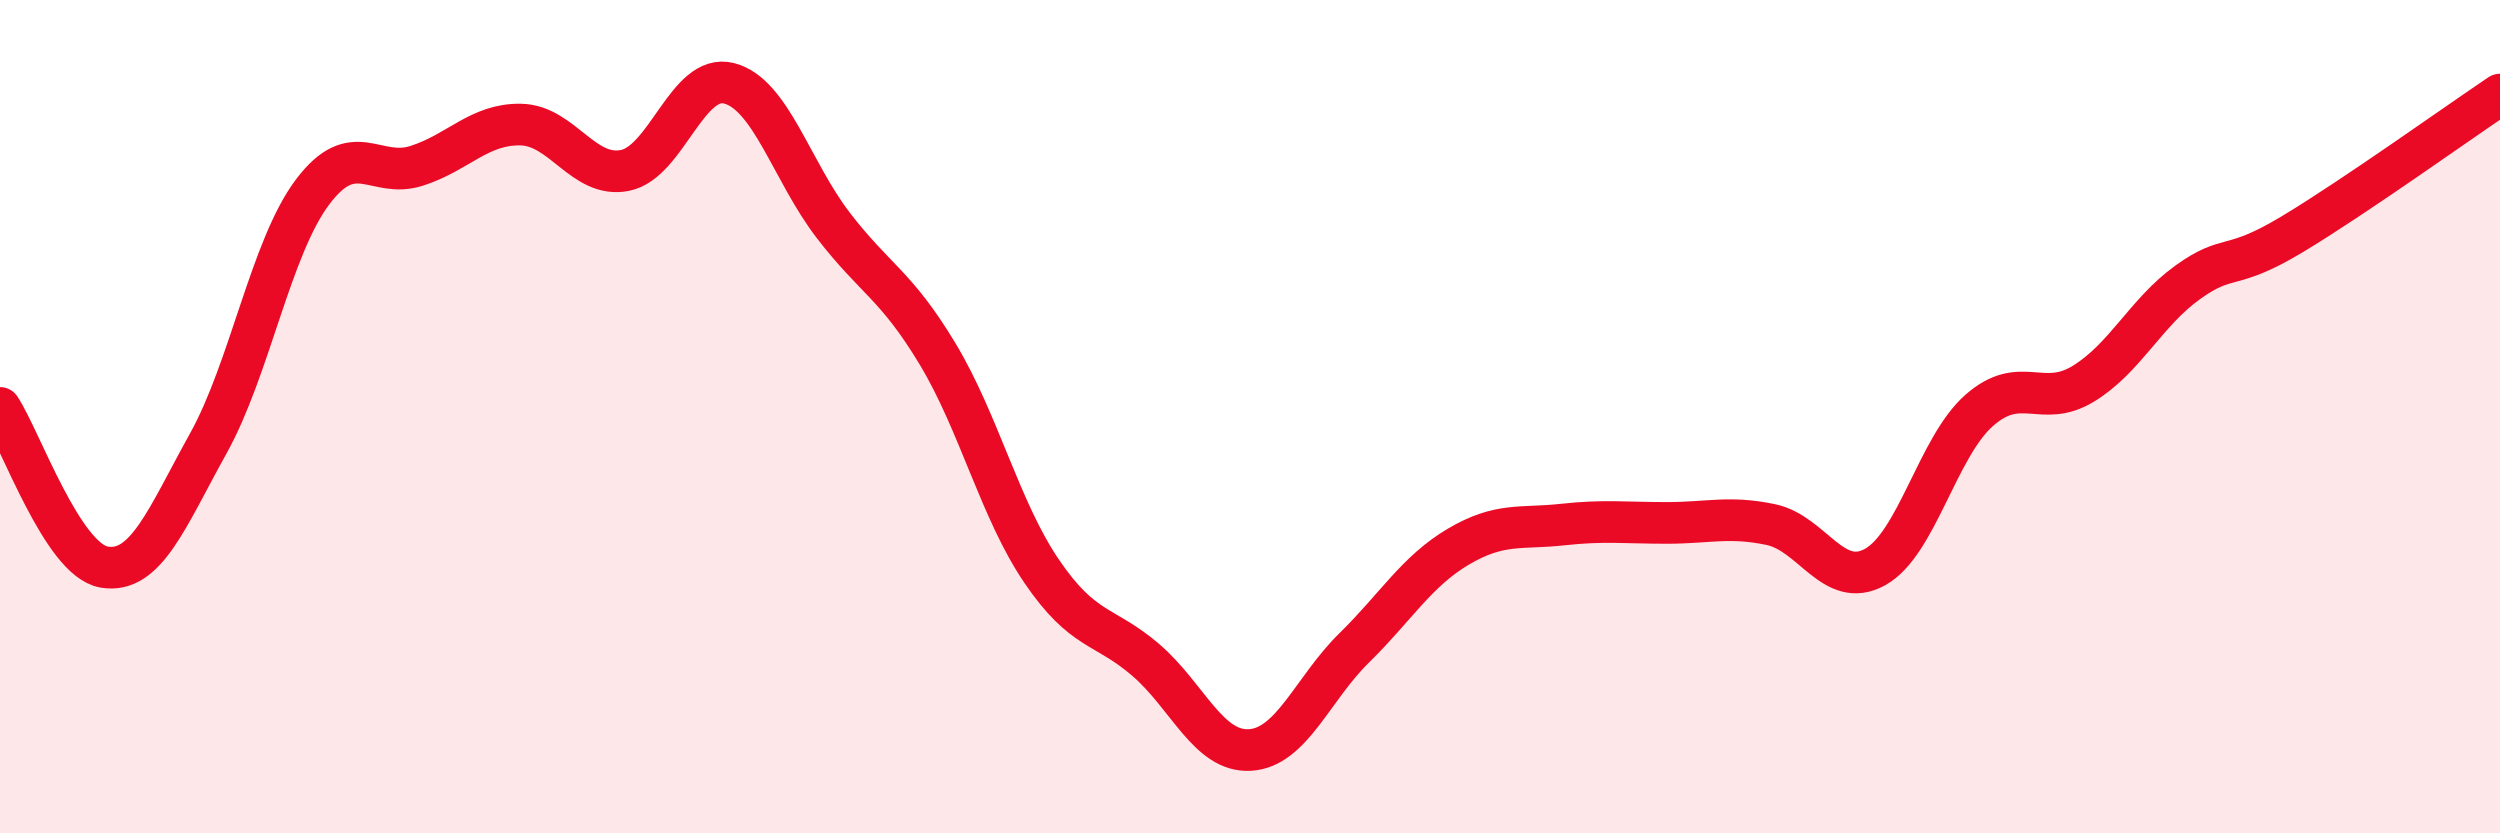
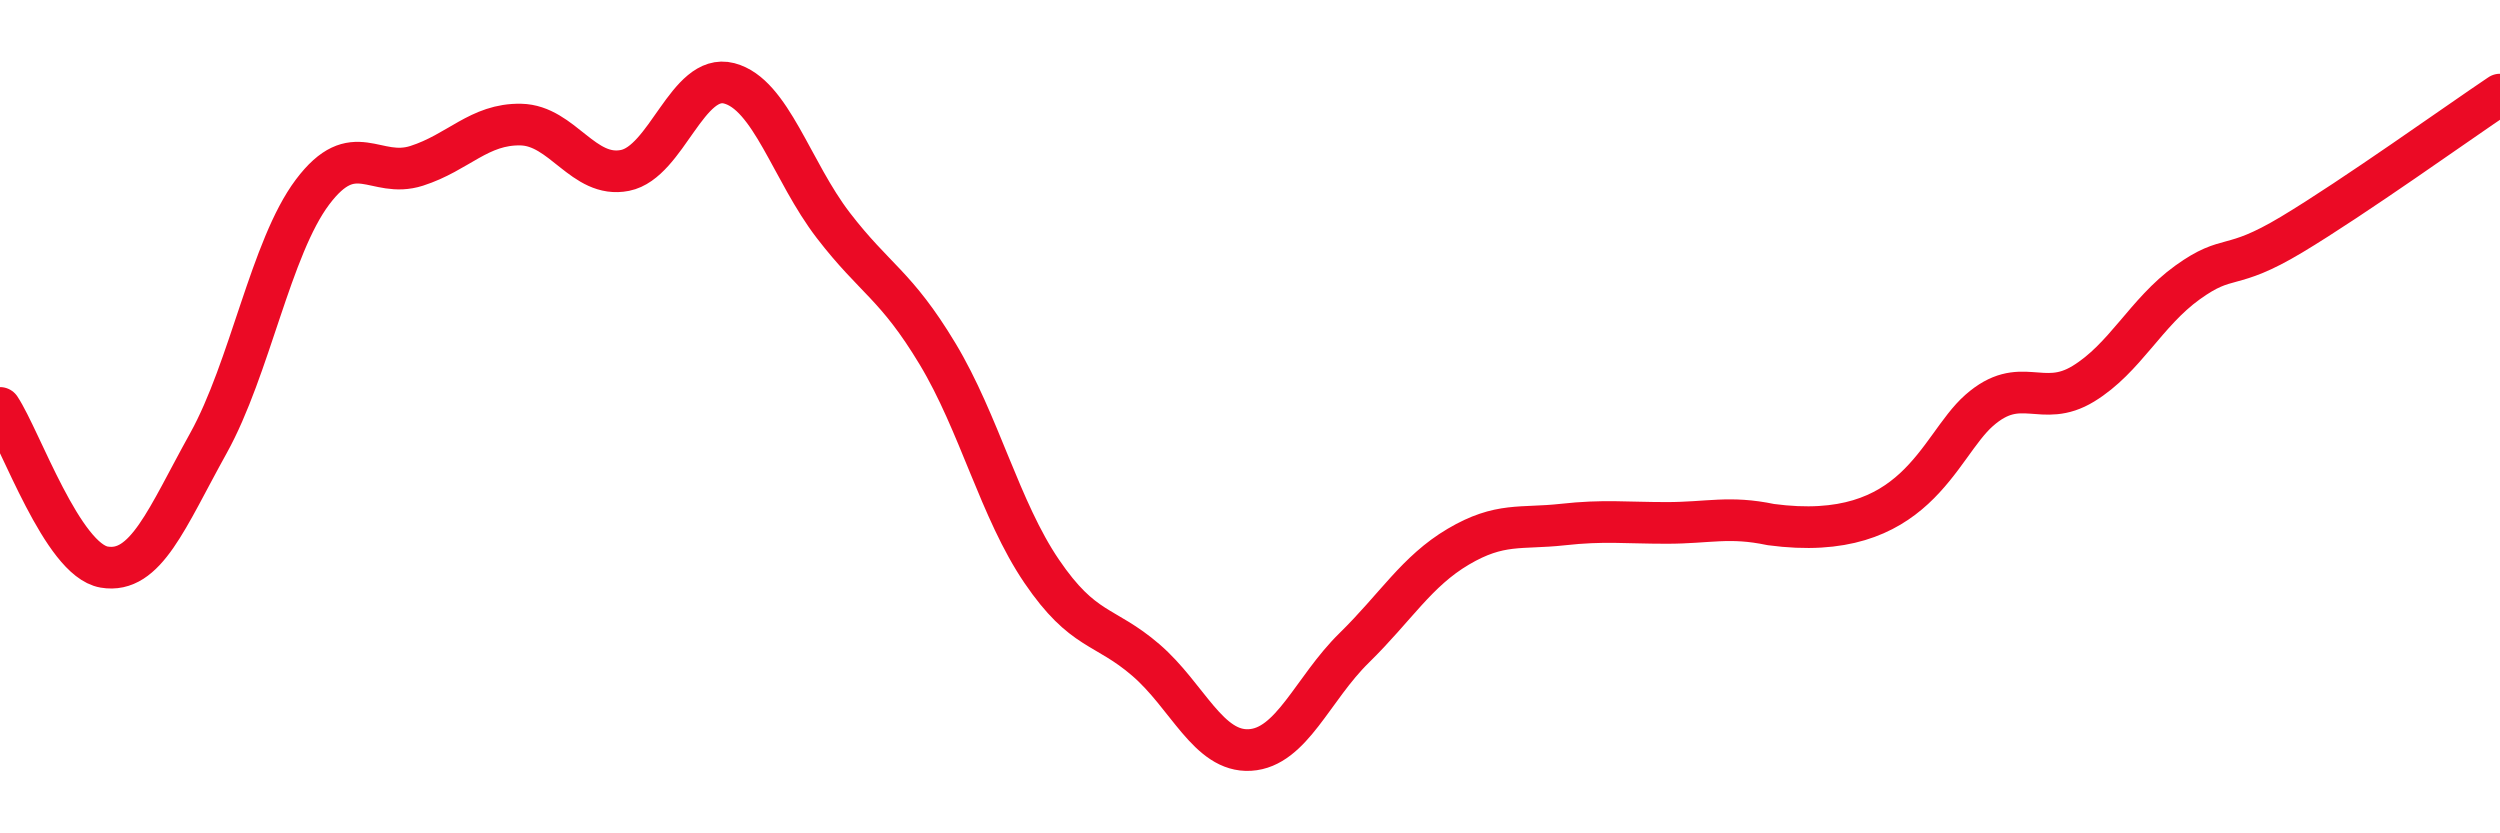
<svg xmlns="http://www.w3.org/2000/svg" width="60" height="20" viewBox="0 0 60 20">
-   <path d="M 0,9.79 C 0.5,10.55 1.5,13.44 2.5,13.61 C 3.5,13.78 4,12.44 5,10.64 C 6,8.84 6.5,5.94 7.5,4.61 C 8.5,3.28 9,4.3 10,3.98 C 11,3.66 11.5,2.97 12.5,2.99 C 13.5,3.01 14,4.29 15,4.09 C 16,3.89 16.5,1.74 17.5,2 C 18.5,2.26 19,4.11 20,5.41 C 21,6.71 21.5,6.83 22.5,8.49 C 23.5,10.15 24,12.24 25,13.71 C 26,15.18 26.5,14.98 27.5,15.84 C 28.5,16.7 29,18.06 30,18 C 31,17.94 31.5,16.53 32.5,15.55 C 33.5,14.57 34,13.71 35,13.12 C 36,12.53 36.5,12.7 37.5,12.59 C 38.5,12.48 39,12.55 40,12.55 C 41,12.55 41.5,12.38 42.5,12.59 C 43.5,12.8 44,14.16 45,13.61 C 46,13.06 46.5,10.73 47.5,9.85 C 48.5,8.97 49,9.82 50,9.21 C 51,8.6 51.5,7.5 52.5,6.78 C 53.5,6.06 53.5,6.53 55,5.63 C 56.5,4.73 59,2.94 60,2.27L60 20L0 20Z" fill="#EB0A25" opacity="0.1" stroke-linecap="round" stroke-linejoin="round" />
-   <path d="M 0,9.79 C 0.5,10.55 1.5,13.44 2.5,13.61 C 3.5,13.78 4,12.44 5,10.64 C 6,8.84 6.5,5.94 7.5,4.61 C 8.5,3.28 9,4.3 10,3.98 C 11,3.66 11.5,2.97 12.5,2.99 C 13.5,3.01 14,4.29 15,4.09 C 16,3.89 16.5,1.74 17.5,2 C 18.5,2.26 19,4.11 20,5.41 C 21,6.71 21.5,6.83 22.5,8.49 C 23.5,10.15 24,12.24 25,13.71 C 26,15.18 26.5,14.98 27.5,15.84 C 28.5,16.7 29,18.06 30,18 C 31,17.94 31.5,16.53 32.5,15.55 C 33.5,14.57 34,13.71 35,13.12 C 36,12.53 36.5,12.7 37.5,12.59 C 38.5,12.48 39,12.55 40,12.55 C 41,12.55 41.5,12.38 42.5,12.59 C 43.5,12.8 44,14.16 45,13.61 C 46,13.06 46.5,10.73 47.5,9.85 C 48.5,8.97 49,9.82 50,9.21 C 51,8.6 51.5,7.5 52.5,6.78 C 53.5,6.06 53.5,6.53 55,5.63 C 56.5,4.73 59,2.94 60,2.27" stroke="#EB0A25" stroke-width="1" fill="none" stroke-linecap="round" stroke-linejoin="round" />
+   <path d="M 0,9.79 C 0.5,10.55 1.5,13.44 2.5,13.61 C 3.5,13.78 4,12.44 5,10.64 C 6,8.84 6.5,5.94 7.5,4.61 C 8.5,3.28 9,4.3 10,3.98 C 11,3.66 11.5,2.97 12.5,2.99 C 13.5,3.01 14,4.29 15,4.09 C 16,3.89 16.5,1.74 17.5,2 C 18.5,2.26 19,4.11 20,5.41 C 21,6.71 21.5,6.83 22.5,8.49 C 23.5,10.15 24,12.24 25,13.71 C 26,15.18 26.5,14.98 27.5,15.84 C 28.5,16.7 29,18.06 30,18 C 31,17.94 31.5,16.53 32.5,15.55 C 33.5,14.57 34,13.71 35,13.12 C 36,12.53 36.5,12.7 37.5,12.59 C 38.5,12.48 39,12.55 40,12.55 C 41,12.55 41.5,12.38 42.5,12.59 C 46,13.06 46.5,10.73 47.5,9.85 C 48.5,8.97 49,9.82 50,9.21 C 51,8.6 51.5,7.5 52.5,6.78 C 53.5,6.06 53.5,6.53 55,5.63 C 56.5,4.73 59,2.94 60,2.27" stroke="#EB0A25" stroke-width="1" fill="none" stroke-linecap="round" stroke-linejoin="round" />
</svg>